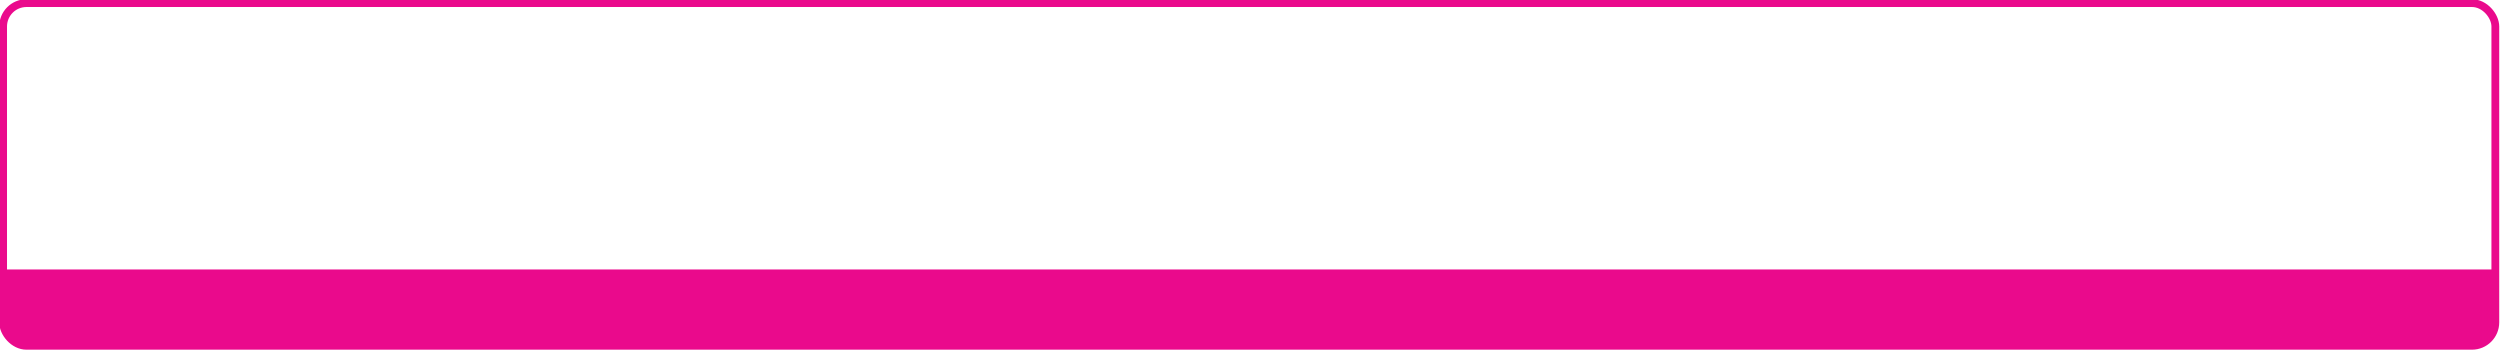
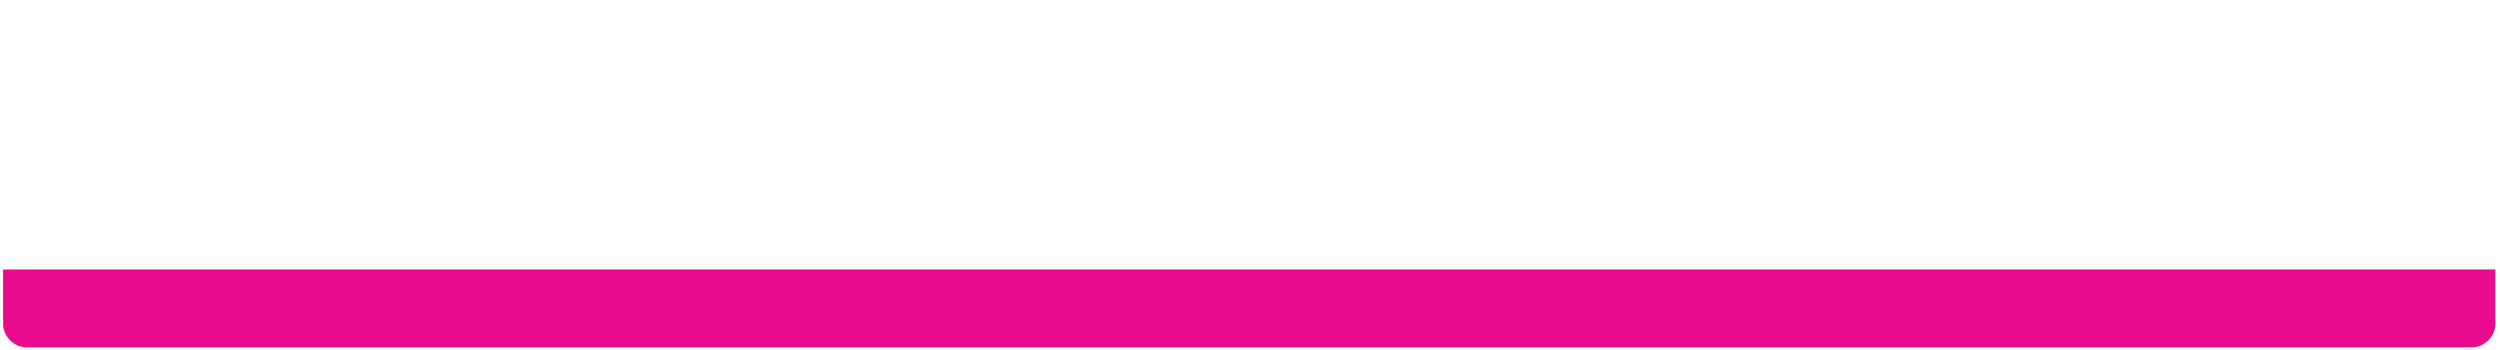
<svg xmlns="http://www.w3.org/2000/svg" id="b" viewBox="0 0 160.5 22.5">
  <g id="c">
    <path d="M.2,17.3h160v3.5c0,.8-.7,1.5-1.5,1.5H1.7c-.8,0-1.5-.7-1.5-1.5v-3.5H.2Z" fill="#ea0a8c" />
-     <rect x=".2" y=".2" width="160" height="22" rx="1.5" ry="1.5" fill="none" stroke="#ea0a8c" stroke-miterlimit="10" stroke-width=".5" />
  </g>
</svg>